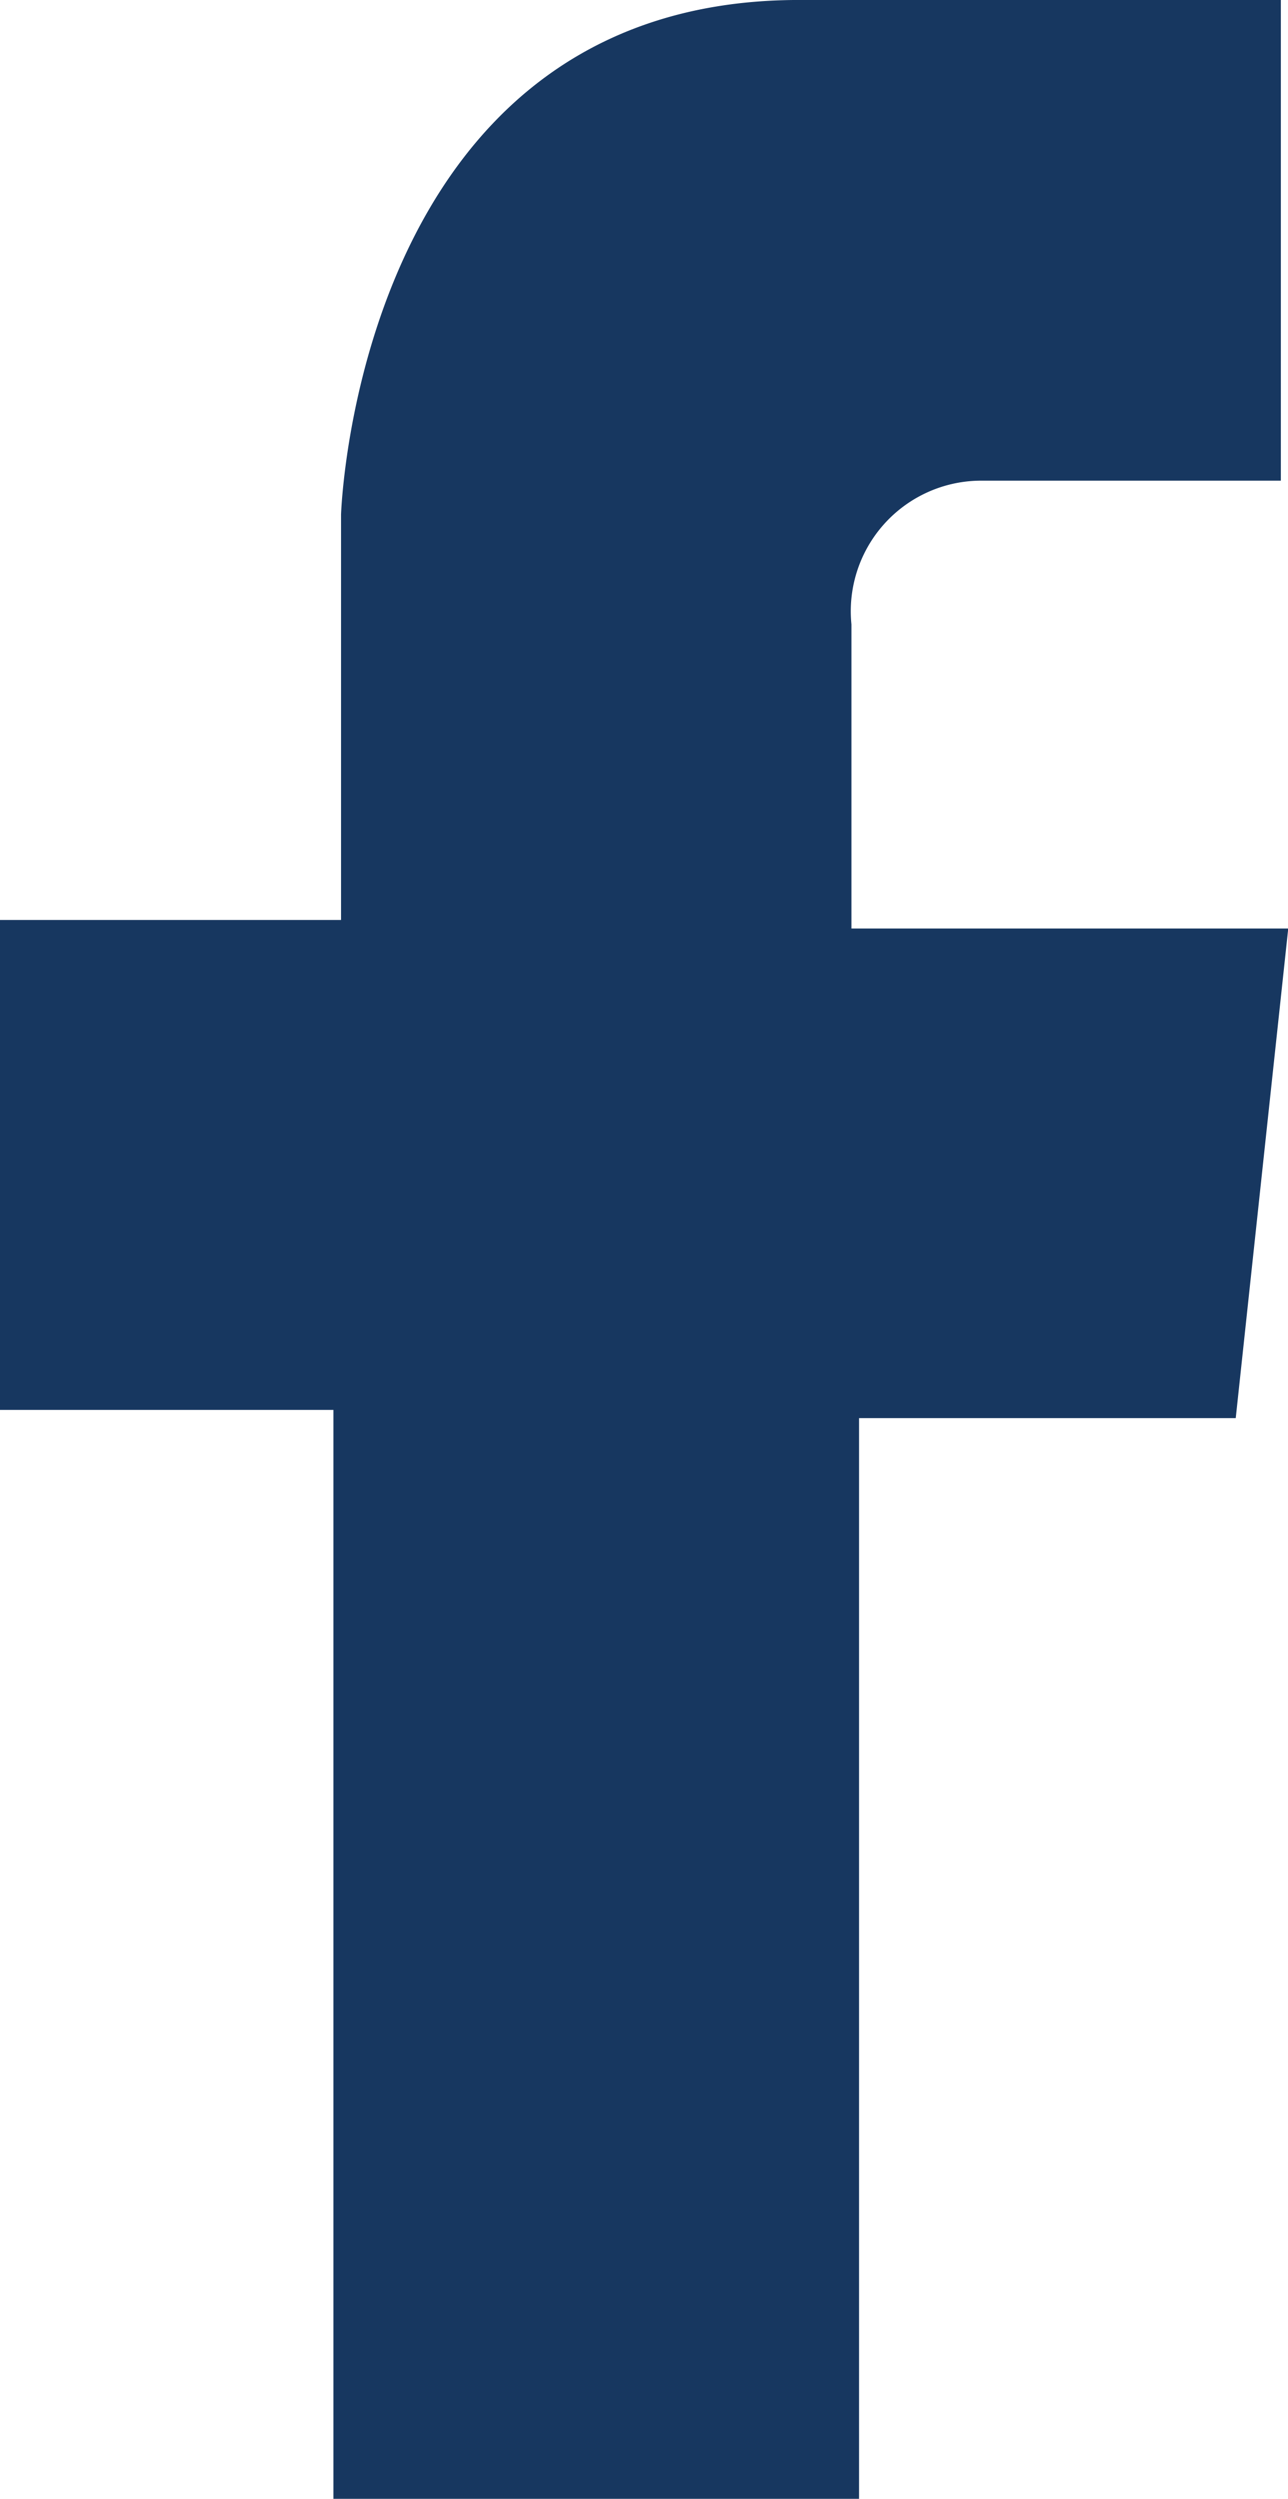
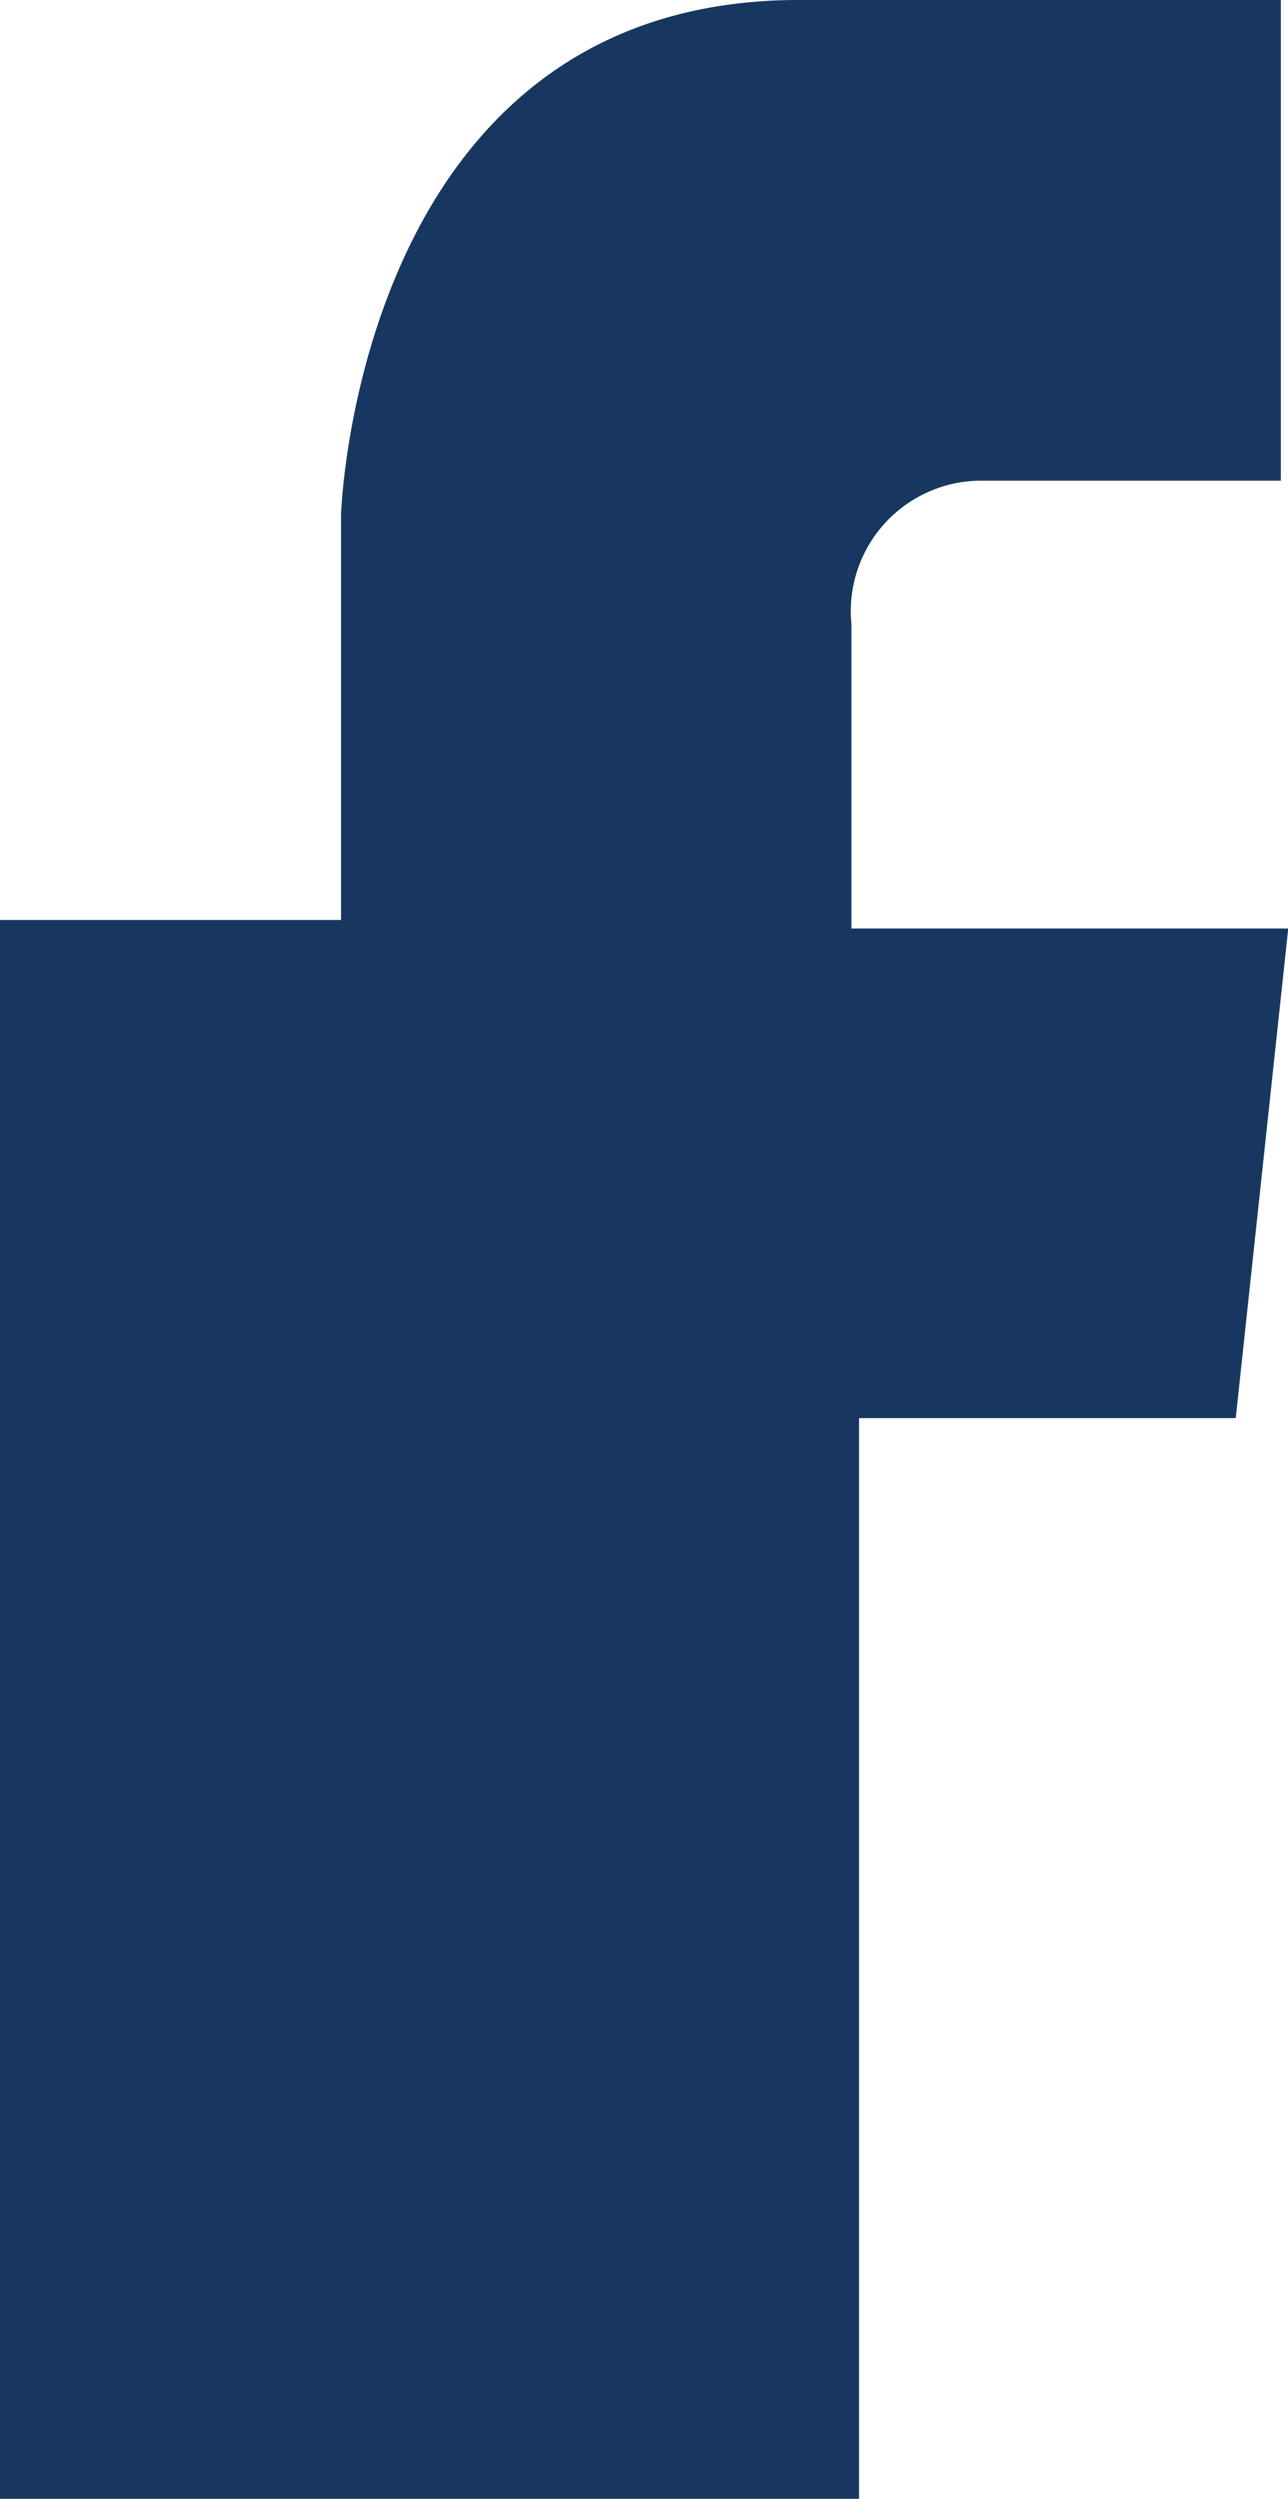
<svg xmlns="http://www.w3.org/2000/svg" width="10.99" height="21.319" viewBox="0 0 10.99 21.319">
  <g id="Group_5123" data-name="Group 5123" transform="translate(-1659 -60.681)">
    <g id="iconfinder_197-Facebook_192155" transform="translate(1659 60.681)">
-       <path id="Path_8" data-name="Path 8" d="M126.376,20.818V11.528h-2.845V7.348h2.91V3.889s.133-4.357,3.865-4.39h4.154V3.6h-2.576a1.114,1.114,0,0,0-1.088,1.226V7.421h3.727l-.448,4.177h-3.214v9.22Z" transform="translate(-123.531 0.501)" fill="#173760" />
+       <path id="Path_8" data-name="Path 8" d="M126.376,20.818h-2.845V7.348h2.91V3.889s.133-4.357,3.865-4.39h4.154V3.6h-2.576a1.114,1.114,0,0,0-1.088,1.226V7.421h3.727l-.448,4.177h-3.214v9.22Z" transform="translate(-123.531 0.501)" fill="#173760" />
    </g>
  </g>
</svg>